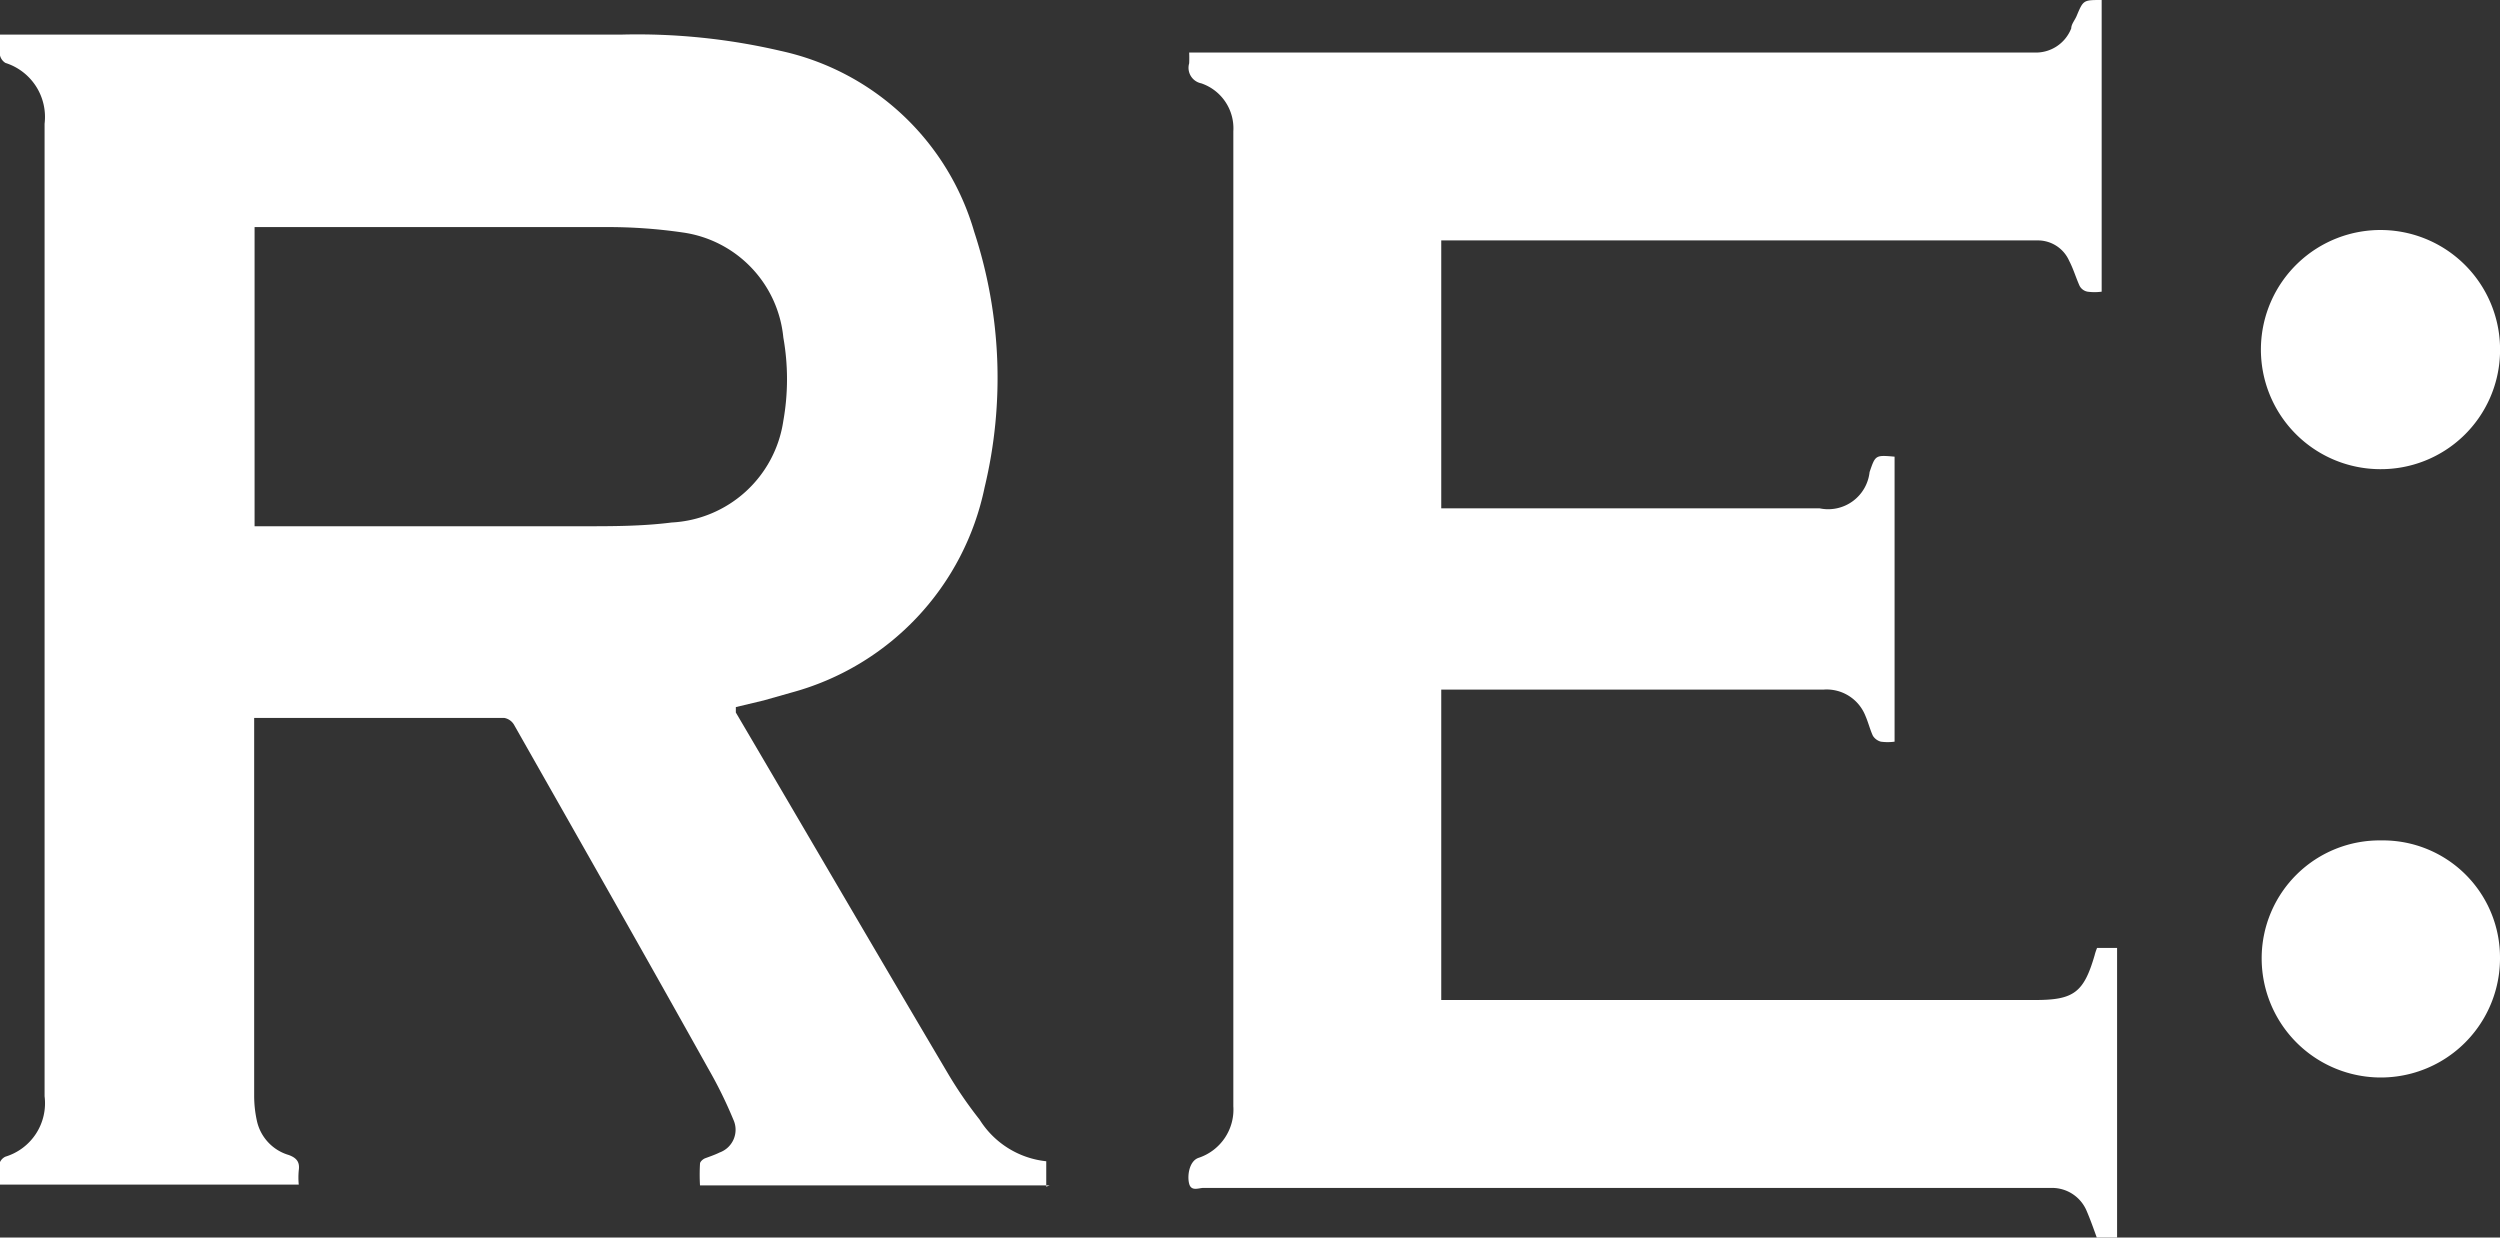
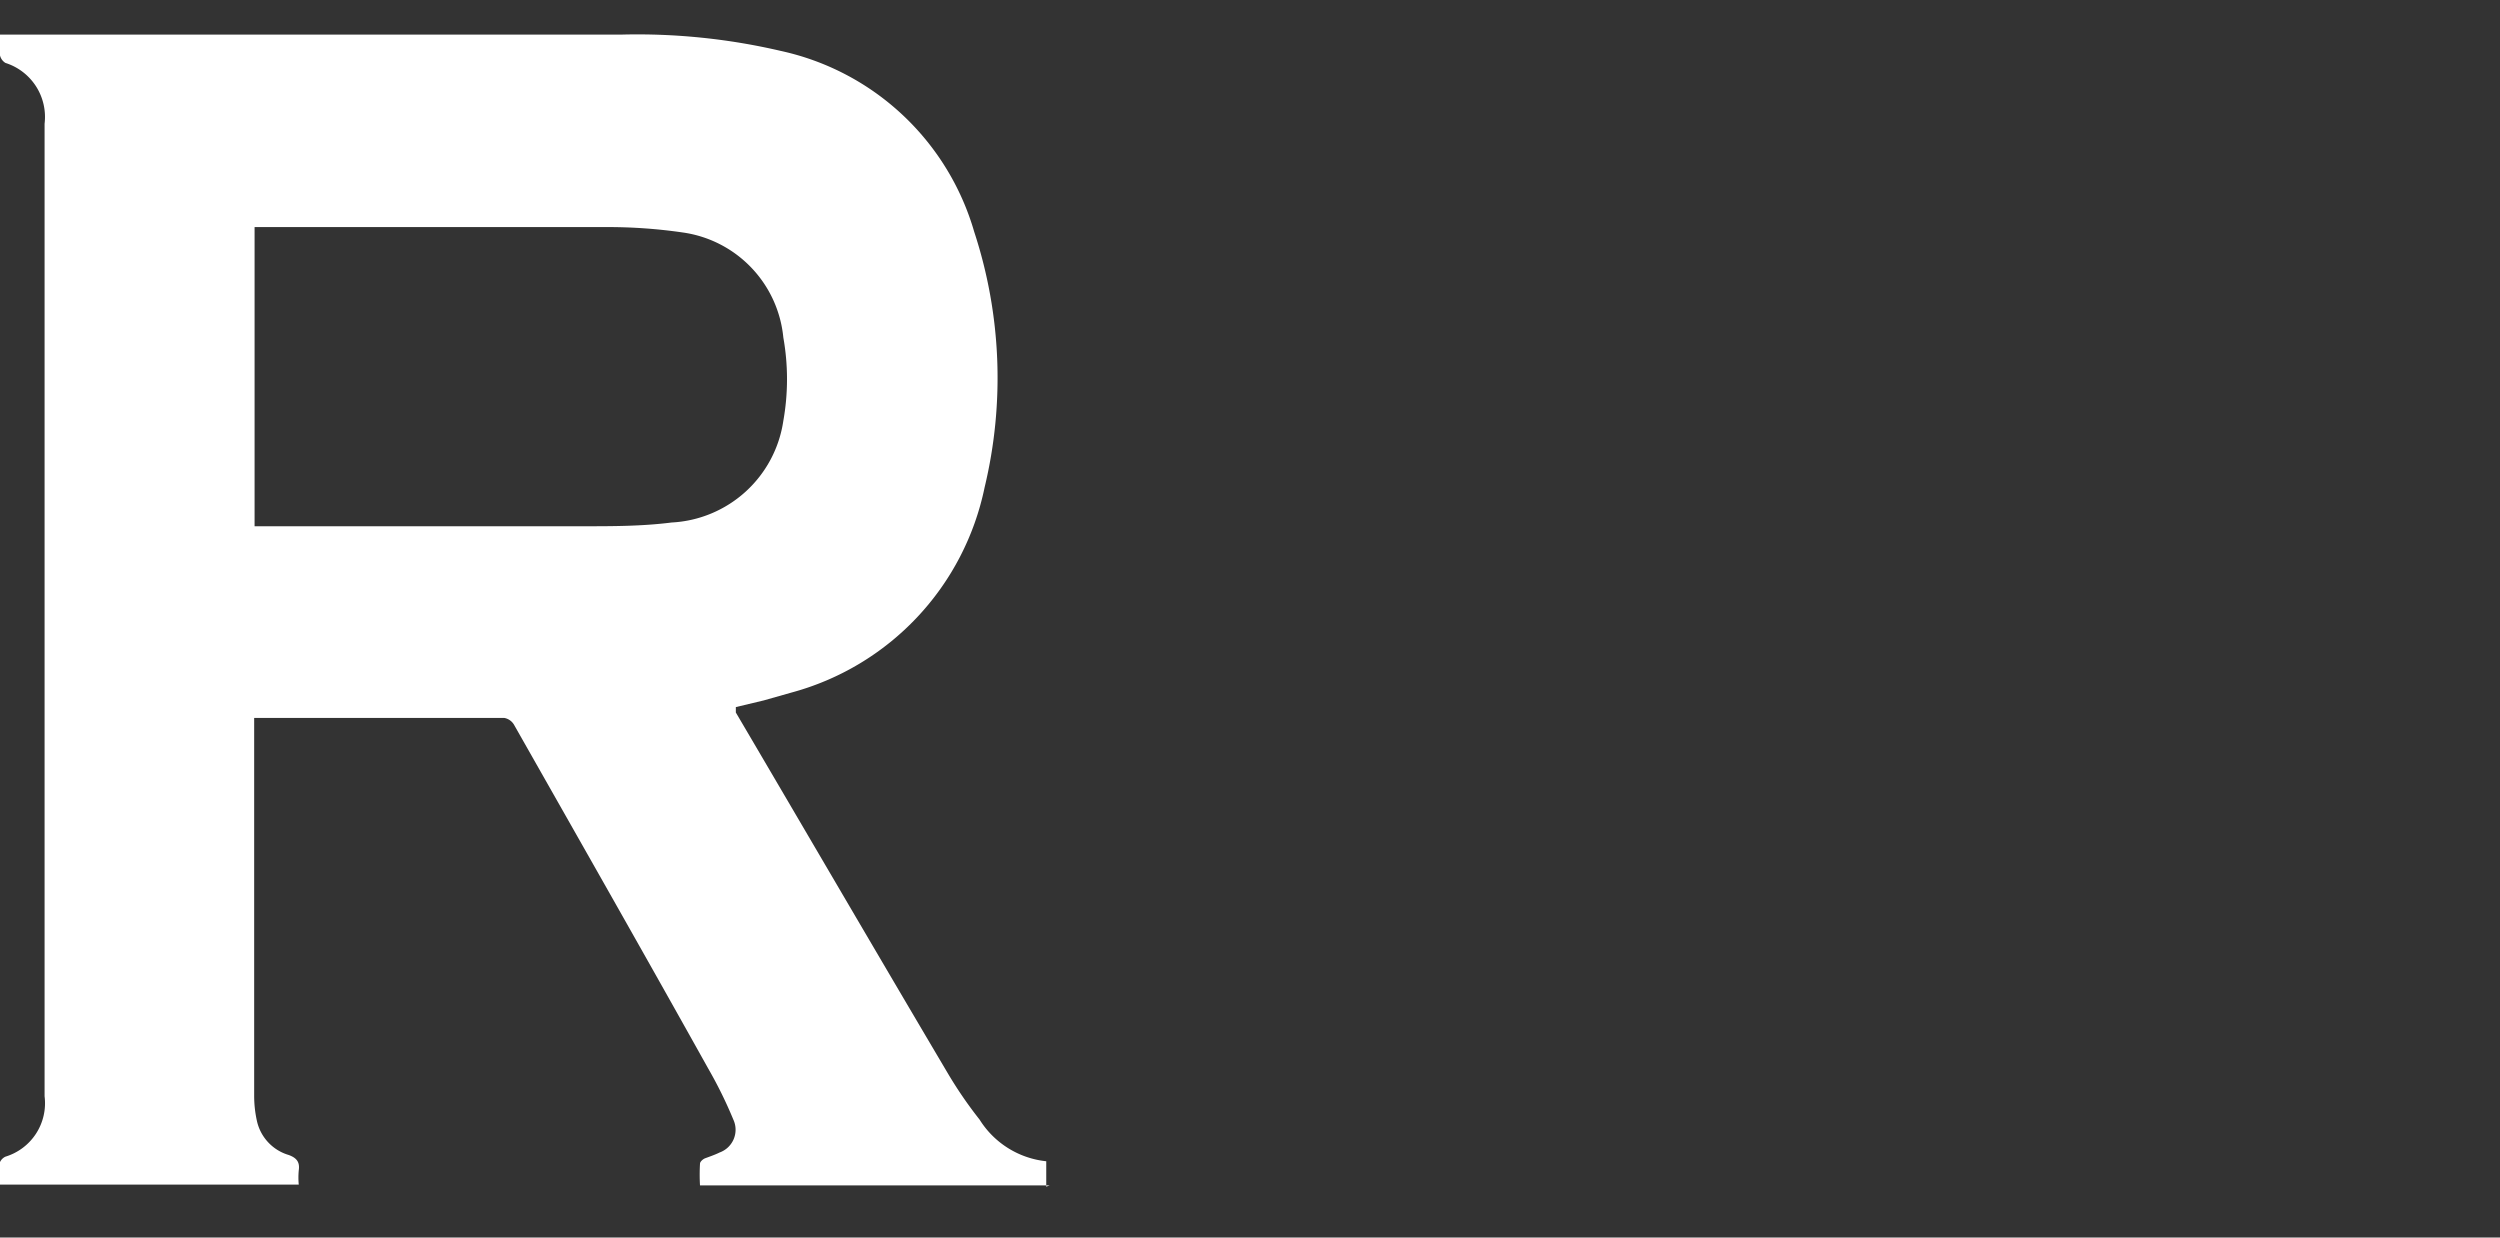
<svg xmlns="http://www.w3.org/2000/svg" viewBox="0 0 60 29.7">
  <rect x="0" y="0" width="60" height="29.7" fill="#333333" stroke="none" />
  <defs>
    <style>.cls-1{fill:#fff;}</style>
  </defs>
  <title>re-logo_white</title>
  <g id="レイヤー_2" data-name="レイヤー 2">
    <g id="書き出し用">
      <g id="REロゴ_white">
        <path class="cls-1" d="M25.19,28.45H16.8a4.47,4.47,0,0,1,0-.52c0-.05.07-.11.12-.13s.23-.08.35-.14a.58.58,0,0,0,.33-.79A10.49,10.49,0,0,0,17,25.65c-1.54-2.76-3.1-5.5-4.66-8.25a.34.34,0,0,0-.24-.17c-2,0-4,0-5.94,0H6.1v.24c0,2.94,0,5.87,0,8.81a2.79,2.79,0,0,0,.07.64,1.1,1.1,0,0,0,.76.8c.19.07.27.17.24.37a1.84,1.84,0,0,0,0,.34H0c0-.18,0-.36,0-.54a.27.27,0,0,1,.13-.13,1.34,1.34,0,0,0,.94-1.45q0-11.67,0-23.34A1.36,1.36,0,0,0,.13,1.51.29.29,0,0,1,0,1.33a4,4,0,0,1,0-.5H14.93a15.15,15.15,0,0,1,3.8.39,6.21,6.21,0,0,1,4.65,4.34,11.25,11.25,0,0,1,.25,6.14A6.45,6.45,0,0,1,19,16.62l-.67.19-.67.16c0,.05,0,.09,0,.13,1.7,2.89,3.39,5.79,5.1,8.68a10,10,0,0,0,.75,1.09,2.15,2.15,0,0,0,1.6,1v.61ZM6.11,12.63H14c.7,0,1.41,0,2.12-.09A2.86,2.86,0,0,0,18.8,10.1a5.71,5.71,0,0,0,0-2,2.82,2.82,0,0,0-2.41-2.52,12.42,12.42,0,0,0-1.83-.13H6.11Z" />
-         <path class="cls-1" d="M28.54,1.26H48.81a.91.91,0,0,0,.9-.58c0-.1.09-.2.13-.3C50,0,50,0,50.44,0V7a1.26,1.26,0,0,1-.34,0,.27.27,0,0,1-.19-.14c-.09-.2-.15-.41-.25-.6a.82.82,0,0,0-.74-.49H34.59v6.43l.27,0h8.81a1,1,0,0,0,1.2-.87c.14-.41.14-.41.6-.37v6.84a1.23,1.23,0,0,1-.33,0,.33.33,0,0,1-.19-.14c-.07-.15-.11-.32-.18-.48a1,1,0,0,0-1-.63H34.59V24H48.85c.92,0,1.16-.18,1.42-1.07a1.24,1.24,0,0,1,.06-.18h.48v7h-.47c-.09-.25-.17-.48-.27-.71a.9.9,0,0,0-.82-.53H28.88c-.11,0-.29.09-.34-.1s0-.54.22-.62a1.22,1.22,0,0,0,.84-1.24V3.55c0-.13,0-.26,0-.4A1.14,1.14,0,0,0,28.83,2a.38.38,0,0,1-.29-.48A2.78,2.78,0,0,0,28.54,1.26Z" />
-         <path class="cls-1" d="M57.11,11.26A2.87,2.87,0,1,1,60,8.49,2.86,2.86,0,0,1,57.11,11.26Z" />
-         <path class="cls-1" d="M57.15,20.17A2.81,2.81,0,0,1,60,23a2.86,2.86,0,1,1-5.72,0A2.83,2.83,0,0,1,57.15,20.17Z" />
      </g>
    </g>
  </g>
</svg>